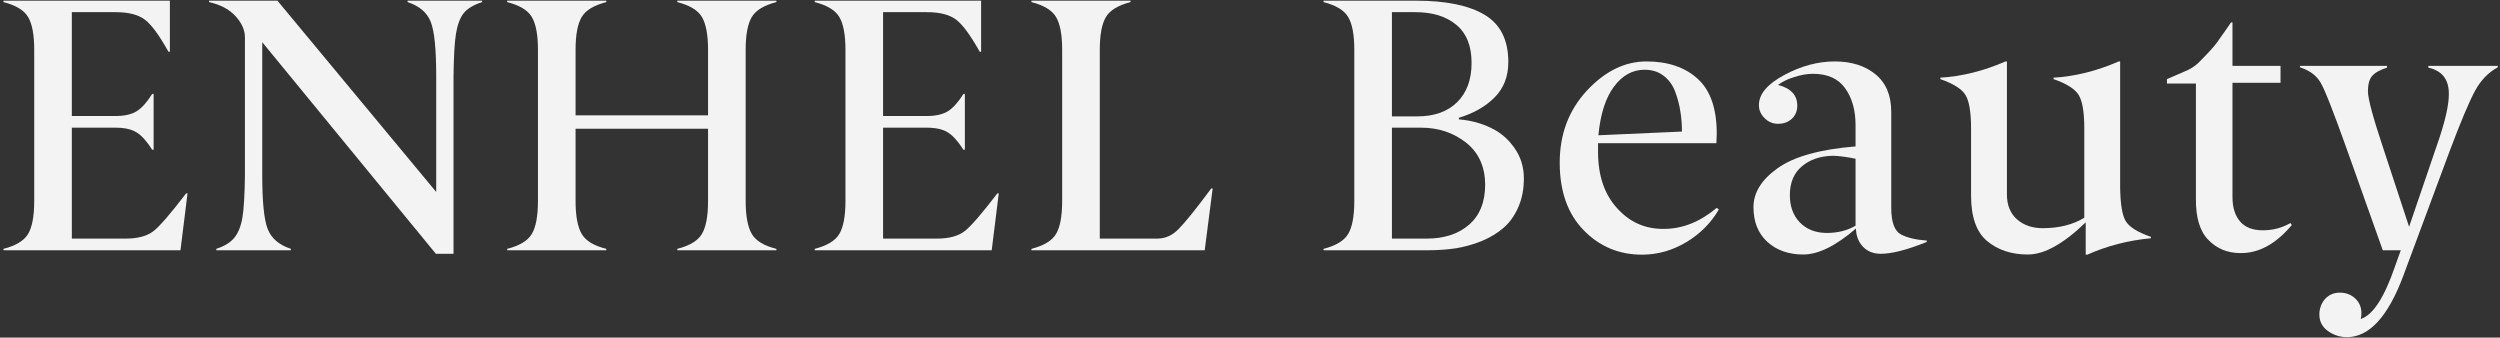
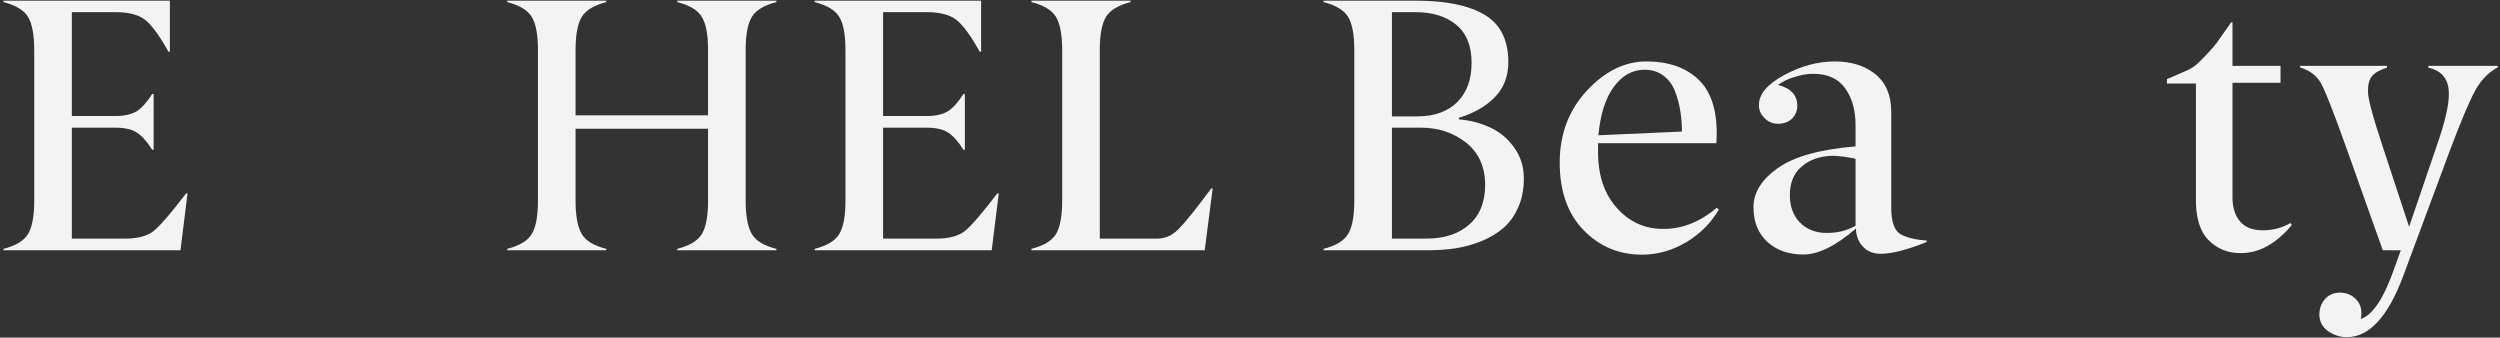
<svg xmlns="http://www.w3.org/2000/svg" width="622" height="84" viewBox="0 0 622 84" fill="none">
  <rect x="0" y="0" width="622" height="84" fill="#333333" stroke="none" />
  <path d="M44.9 62.264H0.867V61.912C3.943 61.121 5.979 59.891 6.976 58.221C8.001 56.522 8.514 53.782 8.514 50.003V12.386C8.514 8.636 8.001 5.911 6.976 4.212C5.979 2.542 3.943 1.312 0.867 0.521V0.169H42.264V12.869H41.912C39.627 8.768 37.664 6.102 36.023 4.871C34.383 3.641 31.966 3.026 28.773 3.026H17.874V28.866H28.685C30.94 28.866 32.713 28.47 34.002 27.679C35.291 26.859 36.58 25.423 37.869 23.372H38.221V37.259H37.869C36.551 35.179 35.262 33.743 34.002 32.952C32.772 32.161 30.999 31.766 28.685 31.766H17.874V59.364H31.277C34.295 59.364 36.609 58.734 38.221 57.474C39.803 56.214 42.498 53.094 46.307 48.114H46.658L44.9 62.264Z" fill="#F3F3F3" />
-   <path d="M112.838 18.89V63.143H108.444L65.245 10.496V43.543C65.245 50.223 65.699 54.705 66.608 56.99C67.516 59.305 69.435 60.946 72.365 61.912V62.264H53.819V61.912C55.87 61.239 57.364 60.316 58.302 59.144C59.269 57.972 59.943 56.287 60.323 54.09C60.675 51.951 60.88 48.436 60.939 43.543V9.266C60.939 7.508 60.177 5.78 58.654 4.08C57.101 2.352 54.889 1.165 52.018 0.521V0.169H69.025L108.531 47.762V18.89C108.531 12.21 108.077 7.728 107.169 5.443C106.261 3.128 104.342 1.488 101.412 0.521V0.169H119.957V0.521C117.848 1.195 116.324 2.103 115.387 3.245C114.479 4.388 113.834 6.087 113.453 8.343C113.102 10.482 112.897 13.997 112.838 18.89Z" fill="#F3F3F3" />
  <path d="M193.168 61.912V62.264H168.515V61.912C171.591 61.121 173.627 59.891 174.623 58.221C175.649 56.522 176.162 53.782 176.162 50.003V32.029H143.203V50.003C143.203 53.753 143.715 56.492 144.741 58.221C145.737 59.92 147.773 61.151 150.849 61.912V62.264H126.196V61.912C129.272 61.121 131.308 59.891 132.304 58.221C133.329 56.522 133.842 53.782 133.842 50.003V12.386C133.842 8.636 133.329 5.911 132.304 4.212C131.308 2.542 129.272 1.312 126.196 0.521V0.169H150.849V0.521C147.773 1.312 145.737 2.542 144.741 4.212C143.715 5.911 143.203 8.636 143.203 12.386V28.69H176.162V12.386C176.162 8.636 175.649 5.911 174.623 4.212C173.627 2.542 171.591 1.312 168.515 0.521V0.169H193.168V0.521C190.092 1.312 188.056 2.542 187.06 4.212C186.035 5.911 185.522 8.636 185.522 12.386V50.003C185.522 53.753 186.035 56.492 187.06 58.221C188.056 59.92 190.092 61.151 193.168 61.912Z" fill="#F3F3F3" />
  <path d="M246.736 62.264H202.703V61.912C205.779 61.121 207.815 59.891 208.811 58.221C209.837 56.522 210.349 53.782 210.349 50.003V12.386C210.349 8.636 209.837 5.911 208.811 4.212C207.815 2.542 205.779 1.312 202.703 0.521V0.169H244.099V12.869H243.748C241.462 8.768 239.5 6.102 237.859 4.871C236.218 3.641 233.801 3.026 230.608 3.026H219.71V28.866H230.52C232.776 28.866 234.548 28.47 235.837 27.679C237.127 26.859 238.416 25.423 239.705 23.372H240.056V37.259H239.705C238.386 35.179 237.097 33.743 235.837 32.952C234.607 32.161 232.835 31.766 230.52 31.766H219.71V59.364H233.113C236.13 59.364 238.445 58.734 240.056 57.474C241.638 56.214 244.334 53.094 248.142 48.114H248.494L246.736 62.264Z" fill="#F3F3F3" />
  <path d="M299.732 62.264H256.622V61.912C259.698 61.121 261.734 59.891 262.73 58.221C263.756 56.522 264.268 53.782 264.268 50.003V12.386C264.268 8.636 263.756 5.911 262.73 4.212C261.734 2.542 259.698 1.312 256.622 0.521V0.169H281.275V0.521C278.199 1.312 276.163 2.542 275.167 4.212C274.141 5.911 273.629 8.636 273.629 12.386V59.364H287.911C289.874 59.364 291.617 58.602 293.14 57.078C294.84 55.379 297.579 51.981 301.358 46.883H301.71L299.732 62.264Z" fill="#F3F3F3" />
  <path d="M355.232 62.264H329.304V61.912C332.38 61.121 334.416 59.891 335.412 58.221C336.438 56.522 336.95 53.782 336.95 50.003V12.386C336.95 8.636 336.438 5.911 335.412 4.212C334.416 2.542 332.38 1.312 329.304 0.521V0.169H352.331C359.773 0.169 365.456 1.341 369.382 3.685C373.308 6.029 375.271 9.954 375.271 15.462C375.271 19.007 374.143 21.922 371.887 24.207C369.631 26.492 366.657 28.192 362.966 29.305V29.7C365.837 29.935 368.459 30.623 370.832 31.766C373.235 32.879 375.212 34.549 376.765 36.776C378.347 38.973 379.138 41.522 379.138 44.422C379.138 47.088 378.669 49.476 377.732 51.585C376.823 53.665 375.608 55.364 374.084 56.683C372.561 58.001 370.744 59.1 368.635 59.979C366.526 60.828 364.372 61.429 362.175 61.781C360.007 62.103 357.693 62.264 355.232 62.264ZM346.311 3.026V28.953H352.683C356.843 28.953 360.124 27.782 362.527 25.438C364.929 23.065 366.13 19.798 366.13 15.638C366.13 11.448 364.87 8.299 362.351 6.19C359.831 4.08 356.433 3.026 352.155 3.026H346.311ZM346.311 31.766V59.364H354.924C359.348 59.364 362.878 58.206 365.515 55.892C368.181 53.577 369.514 50.237 369.514 45.872C369.455 41.39 367.859 37.918 364.724 35.457C361.56 32.996 357.854 31.766 353.606 31.766H346.311Z" fill="#F3F3F3" />
  <path d="M409.151 17.352C406.163 17.352 403.628 18.758 401.548 21.571C399.468 24.354 398.179 28.382 397.681 33.656L418.467 32.733C418.467 30.975 418.335 29.305 418.072 27.723C417.837 26.112 417.413 24.486 416.797 22.845C416.182 21.175 415.215 19.842 413.897 18.846C412.608 17.85 411.026 17.352 409.151 17.352ZM393.99 57.254C390.035 53.182 388.057 47.586 388.057 40.467C388.057 33.377 390.313 27.401 394.825 22.537C399.336 17.703 404.273 15.286 409.634 15.286C414.996 15.286 419.258 16.737 422.422 19.637C425.586 22.537 427.154 27.122 427.124 33.392C427.124 33.949 427.095 34.696 427.037 35.633H397.593V37.786C397.593 43.675 399.175 48.348 402.339 51.805C405.474 55.291 409.356 57.005 413.985 56.947C418.584 56.947 422.964 55.203 427.124 51.717L427.652 52.112C425.718 55.452 423.023 58.162 419.566 60.242C416.138 62.293 412.505 63.333 408.667 63.362C402.867 63.392 397.974 61.356 393.99 57.254Z" fill="#F3F3F3" />
  <path d="M461.664 56.156V39.5C459.584 39.061 457.723 38.812 456.083 38.753C452.889 38.812 450.296 39.691 448.304 41.39C446.312 43.06 445.316 45.447 445.316 48.553C445.316 51.365 446.151 53.636 447.821 55.364C449.52 57.093 451.761 57.957 454.545 57.957C457.211 57.957 459.584 57.357 461.664 56.156ZM436.263 51.541C436.263 47.938 438.255 44.715 442.24 41.873C446.283 38.973 452.757 37.157 461.664 36.424V31.195C461.664 27.415 460.799 24.339 459.071 21.966C457.372 19.564 454.706 18.363 451.073 18.363C449.637 18.363 448.099 18.626 446.459 19.154C444.818 19.652 443.456 20.311 442.372 21.131C445.565 21.951 447.162 23.665 447.162 26.273C447.162 27.62 446.708 28.719 445.799 29.569C444.891 30.389 443.749 30.799 442.372 30.799C441.053 30.799 439.925 30.316 438.988 29.349C438.05 28.411 437.596 27.327 437.626 26.097C437.626 23.402 439.72 20.926 443.91 18.67C448.099 16.414 452.289 15.286 456.478 15.286C460.638 15.286 464.022 16.356 466.629 18.494C469.237 20.633 470.541 23.738 470.541 27.811V51.717C470.541 55.291 471.361 57.503 473.002 58.353C474.584 59.173 476.708 59.671 479.374 59.847V60.199C474.51 62.161 470.702 63.143 467.948 63.143C466.102 63.143 464.623 62.557 463.509 61.385C462.396 60.213 461.81 58.704 461.752 56.859C456.771 61.165 452.406 63.319 448.656 63.319C444.994 63.319 442.005 62.264 439.691 60.154C437.406 58.045 436.263 55.174 436.263 51.541Z" fill="#F3F3F3" />
-   <path d="M519.318 63.362H518.923V55.321C513.415 60.653 508.625 63.319 504.553 63.319C500.451 63.319 497.067 62.205 494.401 59.979C491.735 57.752 490.402 53.987 490.402 48.685V31.942C490.402 27.957 489.948 25.203 489.04 23.68C488.132 22.157 486.037 20.823 482.756 19.681V19.329C488.117 19.007 493.522 17.659 498.971 15.286H499.323V48.421C499.323 51.029 500.158 53.079 501.828 54.574C503.498 56.038 505.637 56.771 508.244 56.771C512.287 56.771 515.729 55.907 518.571 54.178V31.942C518.571 27.957 518.117 25.203 517.209 23.68C516.301 22.157 514.206 20.823 510.925 19.681V19.329C516.286 19.007 521.691 17.659 527.14 15.286H527.492V46.707C527.551 50.75 528.005 53.504 528.854 54.969C529.733 56.463 531.828 57.782 535.138 58.924V59.276C529.543 59.803 524.269 61.165 519.318 63.362Z" fill="#F3F3F3" />
  <path d="M546.343 49.388V20.779H539.136V19.681L543.311 17.879C544.863 17.264 546.094 16.502 547.002 15.594C549.229 13.367 550.723 11.742 551.484 10.716C551.953 10.042 552.686 9.002 553.682 7.596C554.561 6.365 555.029 5.692 555.088 5.574H555.439V16.385H567.393V20.604H555.439V49.036C555.439 51.614 556.069 53.636 557.329 55.101C558.589 56.566 560.479 57.298 562.998 57.298C565.488 57.298 567.773 56.697 569.854 55.496L570.205 55.98C566.25 60.697 561.987 63.026 557.417 62.967C554.224 62.967 551.572 61.883 549.463 59.715C547.324 57.547 546.284 54.105 546.343 49.388Z" fill="#F3F3F3" />
  <path d="M572.225 16.737V16.385H593.89V16.825C592.132 17.381 590.902 18.07 590.198 18.89C589.495 19.681 589.144 20.955 589.144 22.713C589.144 24.529 590.374 29.129 592.835 36.512L599.383 56.419L606.238 36.336C608.319 30.418 609.329 26.068 609.271 23.284C609.271 19.739 607.571 17.586 604.173 16.825V16.385H621.444V16.737C619.1 18.026 617.225 19.959 615.819 22.537C614.354 25.233 612.259 30.198 609.534 37.435L597.933 68.636C594.154 78.743 589.51 83.826 584.002 83.885C582.215 83.885 580.604 83.372 579.168 82.347C577.762 81.322 577.059 79.959 577.059 78.26C577.059 76.766 577.528 75.477 578.465 74.393C579.432 73.338 580.662 72.811 582.156 72.811C583.651 72.811 584.91 73.279 585.936 74.217C586.99 75.184 587.518 76.414 587.518 77.908C587.518 78.524 587.459 79.007 587.342 79.359C590.36 78.421 593.201 74.071 595.867 66.307L597.318 62.264H592.835L584.002 37.435C580.545 27.738 578.319 22.083 577.322 20.472C576.356 18.89 574.891 17.733 572.928 17C572.781 16.971 572.547 16.883 572.225 16.737Z" fill="#F3F3F3" />
</svg>